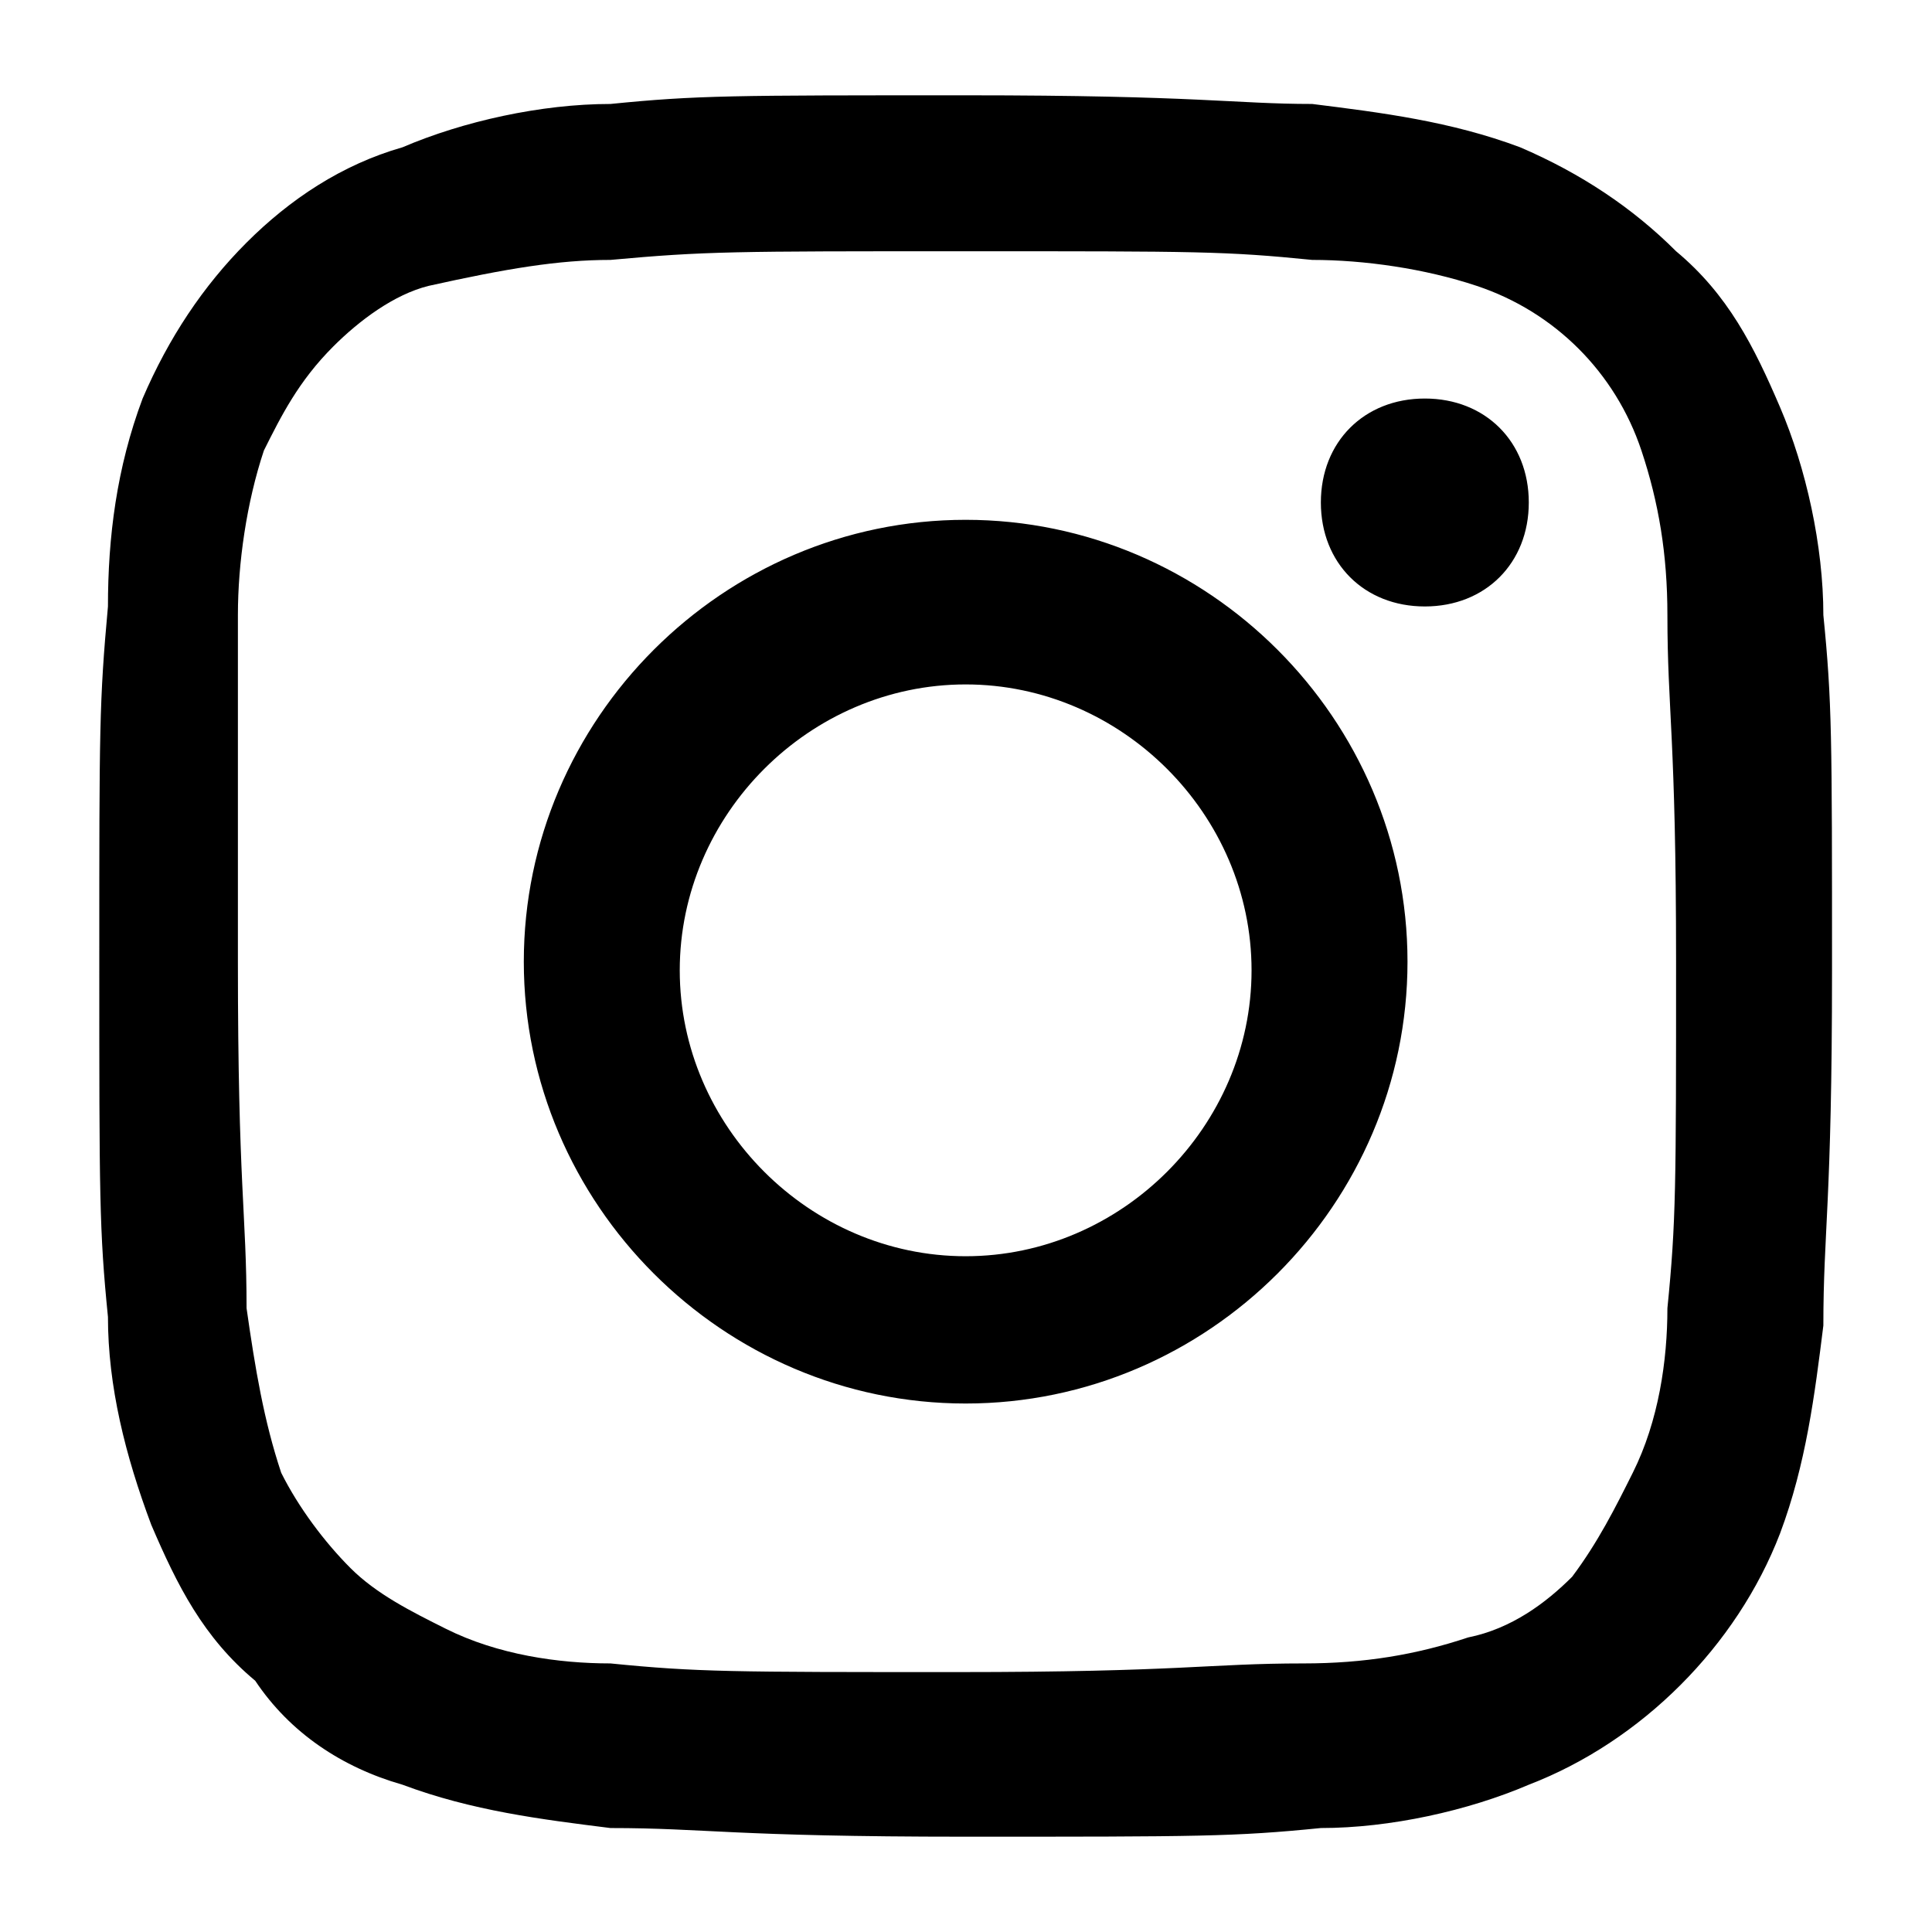
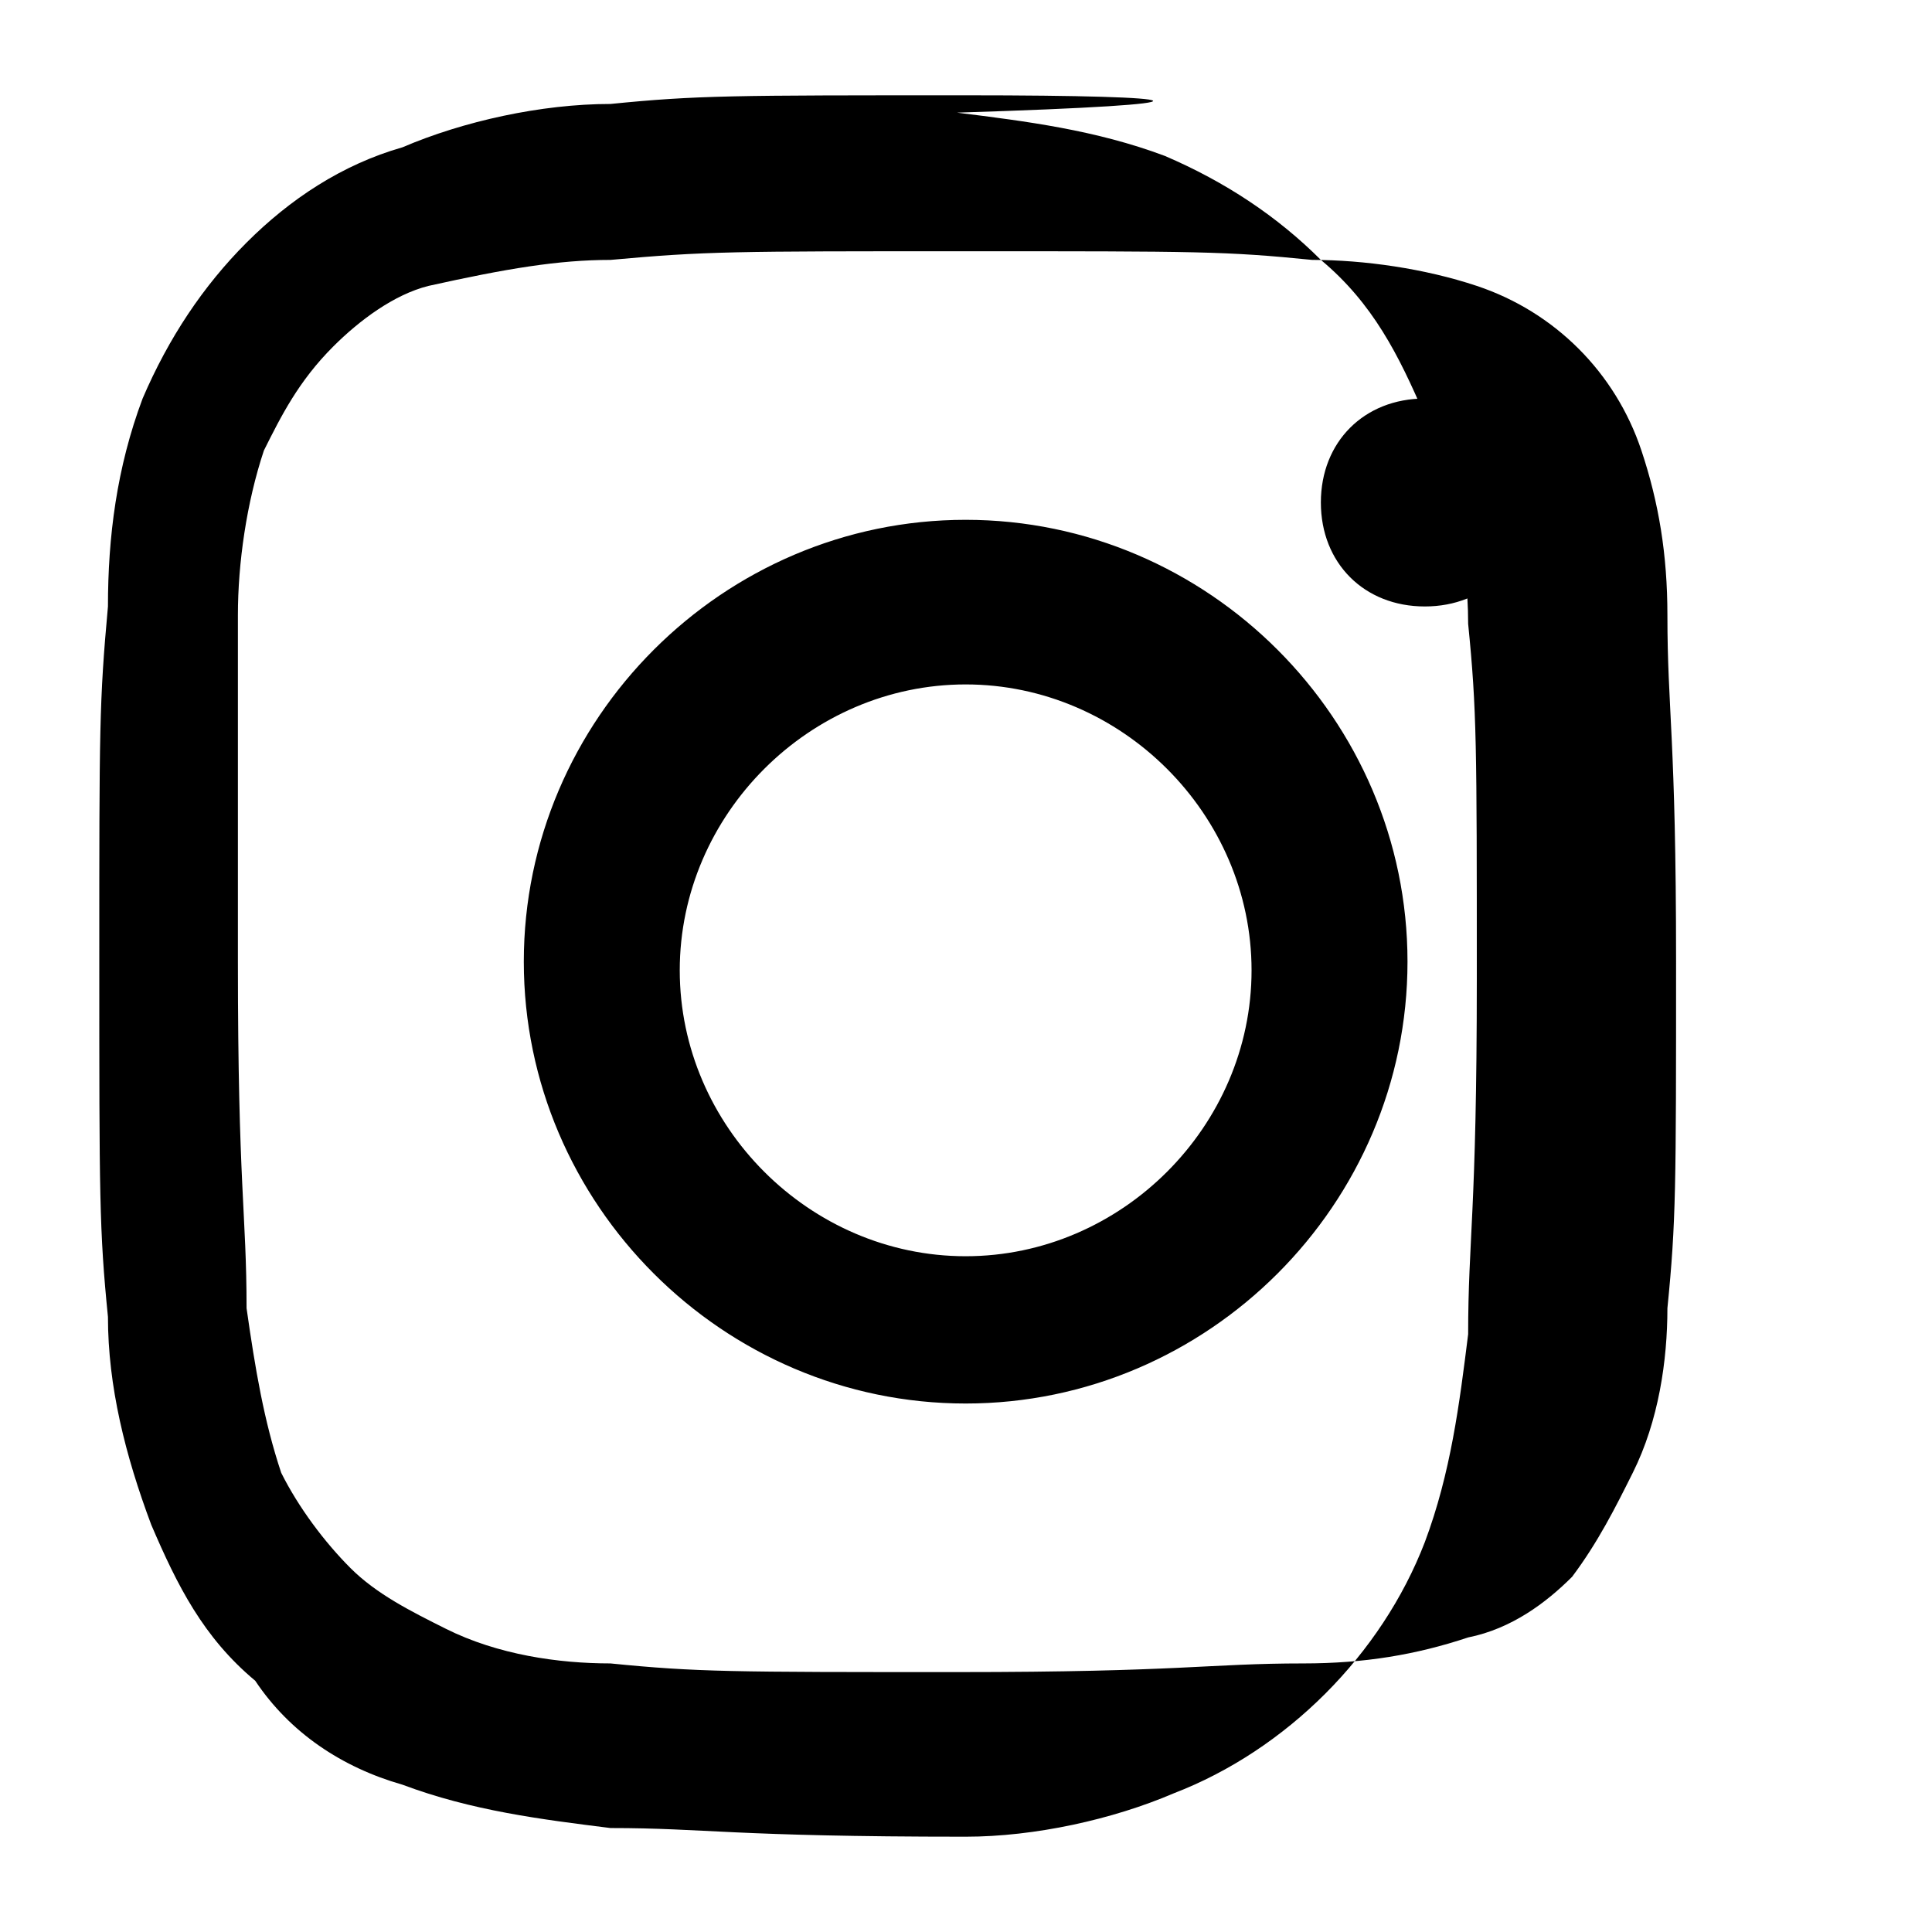
<svg xmlns="http://www.w3.org/2000/svg" version="1.1" id="Livello_1" x="0px" y="0px" viewBox="0 0 22.3 22.3" style="enable-background:new 0 0 22.3 22.3;" xml:space="preserve">
  <g id="Icon_" transform="translate(1.646 1)">
-     <path id="Icon_simple-instagram" d="M9.5,0.1c-2.7,0-3.1,0-4.1,0.1C4.6,0.2,3.7,0.4,3,0.7C2.3,0.9,1.7,1.3,1.2,1.8   C0.7,2.3,0.3,2.9,0,3.6C-0.3,4.4-0.4,5.2-0.4,6c-0.1,1.1-0.1,1.4-0.1,4.1s0,3.1,0.1,4.1c0,0.8,0.2,1.6,0.5,2.4   c0.3,0.7,0.6,1.3,1.2,1.8C1.7,19,2.3,19.4,3,19.6c0.8,0.3,1.6,0.4,2.4,0.5c1.1,0,1.4,0.1,4.1,0.1s3.1,0,4.1-0.1   c0.8,0,1.7-0.2,2.4-0.5c1.3-0.5,2.4-1.6,2.9-2.9c0.3-0.8,0.4-1.6,0.5-2.4c0-1.1,0.1-1.4,0.1-4.1s0-3.1-0.1-4.1   c0-0.8-0.2-1.7-0.5-2.4c-0.3-0.7-0.6-1.3-1.2-1.8c-0.5-0.5-1.1-0.9-1.8-1.2c-0.8-0.3-1.6-0.4-2.4-0.5C12.6,0.2,12.2,0.1,9.5,0.1z    M9.5,1.9c2.7,0,3,0,4,0.1c0.6,0,1.3,0.1,1.9,0.3c0.9,0.3,1.6,1,1.9,1.9c0.2,0.6,0.3,1.2,0.3,1.9c0,1.1,0.1,1.4,0.1,4s0,3-0.1,4   c0,0.6-0.1,1.3-0.4,1.9c-0.2,0.4-0.4,0.8-0.7,1.2c-0.3,0.3-0.7,0.6-1.2,0.7c-0.6,0.2-1.2,0.3-1.9,0.3c-1.1,0-1.4,0.1-4,0.1   s-3,0-4-0.1c-0.6,0-1.3-0.1-1.9-0.4c-0.4-0.2-0.8-0.4-1.1-0.7c-0.3-0.3-0.6-0.7-0.8-1.1c-0.2-0.6-0.3-1.2-0.4-1.9   c0-1.1-0.1-1.4-0.1-4s0-3,0-4c0-0.6,0.1-1.3,0.3-1.9c0.2-0.4,0.4-0.8,0.8-1.2c0.3-0.3,0.7-0.6,1.1-0.7C4.2,2.1,4.8,2,5.4,2   C6.5,1.9,6.8,1.9,9.5,1.9L9.5,1.9z M9.5,5c-2.8,0-5.1,2.3-5.1,5.1s2.3,5.1,5.1,5.1s5.1-2.3,5.1-5.1S12.3,5,9.5,5L9.5,5z M9.5,13.5   c-1.8,0-3.3-1.5-3.3-3.3s1.5-3.3,3.3-3.3c1.8,0,3.3,1.5,3.3,3.3C12.8,12,11.3,13.5,9.5,13.5C9.5,13.5,9.5,13.5,9.5,13.5z M16,4.8   C16,5.5,15.5,6,14.8,6s-1.2-0.5-1.2-1.2s0.5-1.2,1.2-1.2l0,0C15.5,3.6,16,4.1,16,4.8z" />
+     <path id="Icon_simple-instagram" d="M9.5,0.1c-2.7,0-3.1,0-4.1,0.1C4.6,0.2,3.7,0.4,3,0.7C2.3,0.9,1.7,1.3,1.2,1.8   C0.7,2.3,0.3,2.9,0,3.6C-0.3,4.4-0.4,5.2-0.4,6c-0.1,1.1-0.1,1.4-0.1,4.1s0,3.1,0.1,4.1c0,0.8,0.2,1.6,0.5,2.4   c0.3,0.7,0.6,1.3,1.2,1.8C1.7,19,2.3,19.4,3,19.6c0.8,0.3,1.6,0.4,2.4,0.5c1.1,0,1.4,0.1,4.1,0.1c0.8,0,1.7-0.2,2.4-0.5c1.3-0.5,2.4-1.6,2.9-2.9c0.3-0.8,0.4-1.6,0.5-2.4c0-1.1,0.1-1.4,0.1-4.1s0-3.1-0.1-4.1   c0-0.8-0.2-1.7-0.5-2.4c-0.3-0.7-0.6-1.3-1.2-1.8c-0.5-0.5-1.1-0.9-1.8-1.2c-0.8-0.3-1.6-0.4-2.4-0.5C12.6,0.2,12.2,0.1,9.5,0.1z    M9.5,1.9c2.7,0,3,0,4,0.1c0.6,0,1.3,0.1,1.9,0.3c0.9,0.3,1.6,1,1.9,1.9c0.2,0.6,0.3,1.2,0.3,1.9c0,1.1,0.1,1.4,0.1,4s0,3-0.1,4   c0,0.6-0.1,1.3-0.4,1.9c-0.2,0.4-0.4,0.8-0.7,1.2c-0.3,0.3-0.7,0.6-1.2,0.7c-0.6,0.2-1.2,0.3-1.9,0.3c-1.1,0-1.4,0.1-4,0.1   s-3,0-4-0.1c-0.6,0-1.3-0.1-1.9-0.4c-0.4-0.2-0.8-0.4-1.1-0.7c-0.3-0.3-0.6-0.7-0.8-1.1c-0.2-0.6-0.3-1.2-0.4-1.9   c0-1.1-0.1-1.4-0.1-4s0-3,0-4c0-0.6,0.1-1.3,0.3-1.9c0.2-0.4,0.4-0.8,0.8-1.2c0.3-0.3,0.7-0.6,1.1-0.7C4.2,2.1,4.8,2,5.4,2   C6.5,1.9,6.8,1.9,9.5,1.9L9.5,1.9z M9.5,5c-2.8,0-5.1,2.3-5.1,5.1s2.3,5.1,5.1,5.1s5.1-2.3,5.1-5.1S12.3,5,9.5,5L9.5,5z M9.5,13.5   c-1.8,0-3.3-1.5-3.3-3.3s1.5-3.3,3.3-3.3c1.8,0,3.3,1.5,3.3,3.3C12.8,12,11.3,13.5,9.5,13.5C9.5,13.5,9.5,13.5,9.5,13.5z M16,4.8   C16,5.5,15.5,6,14.8,6s-1.2-0.5-1.2-1.2s0.5-1.2,1.2-1.2l0,0C15.5,3.6,16,4.1,16,4.8z" />
  </g>
</svg>